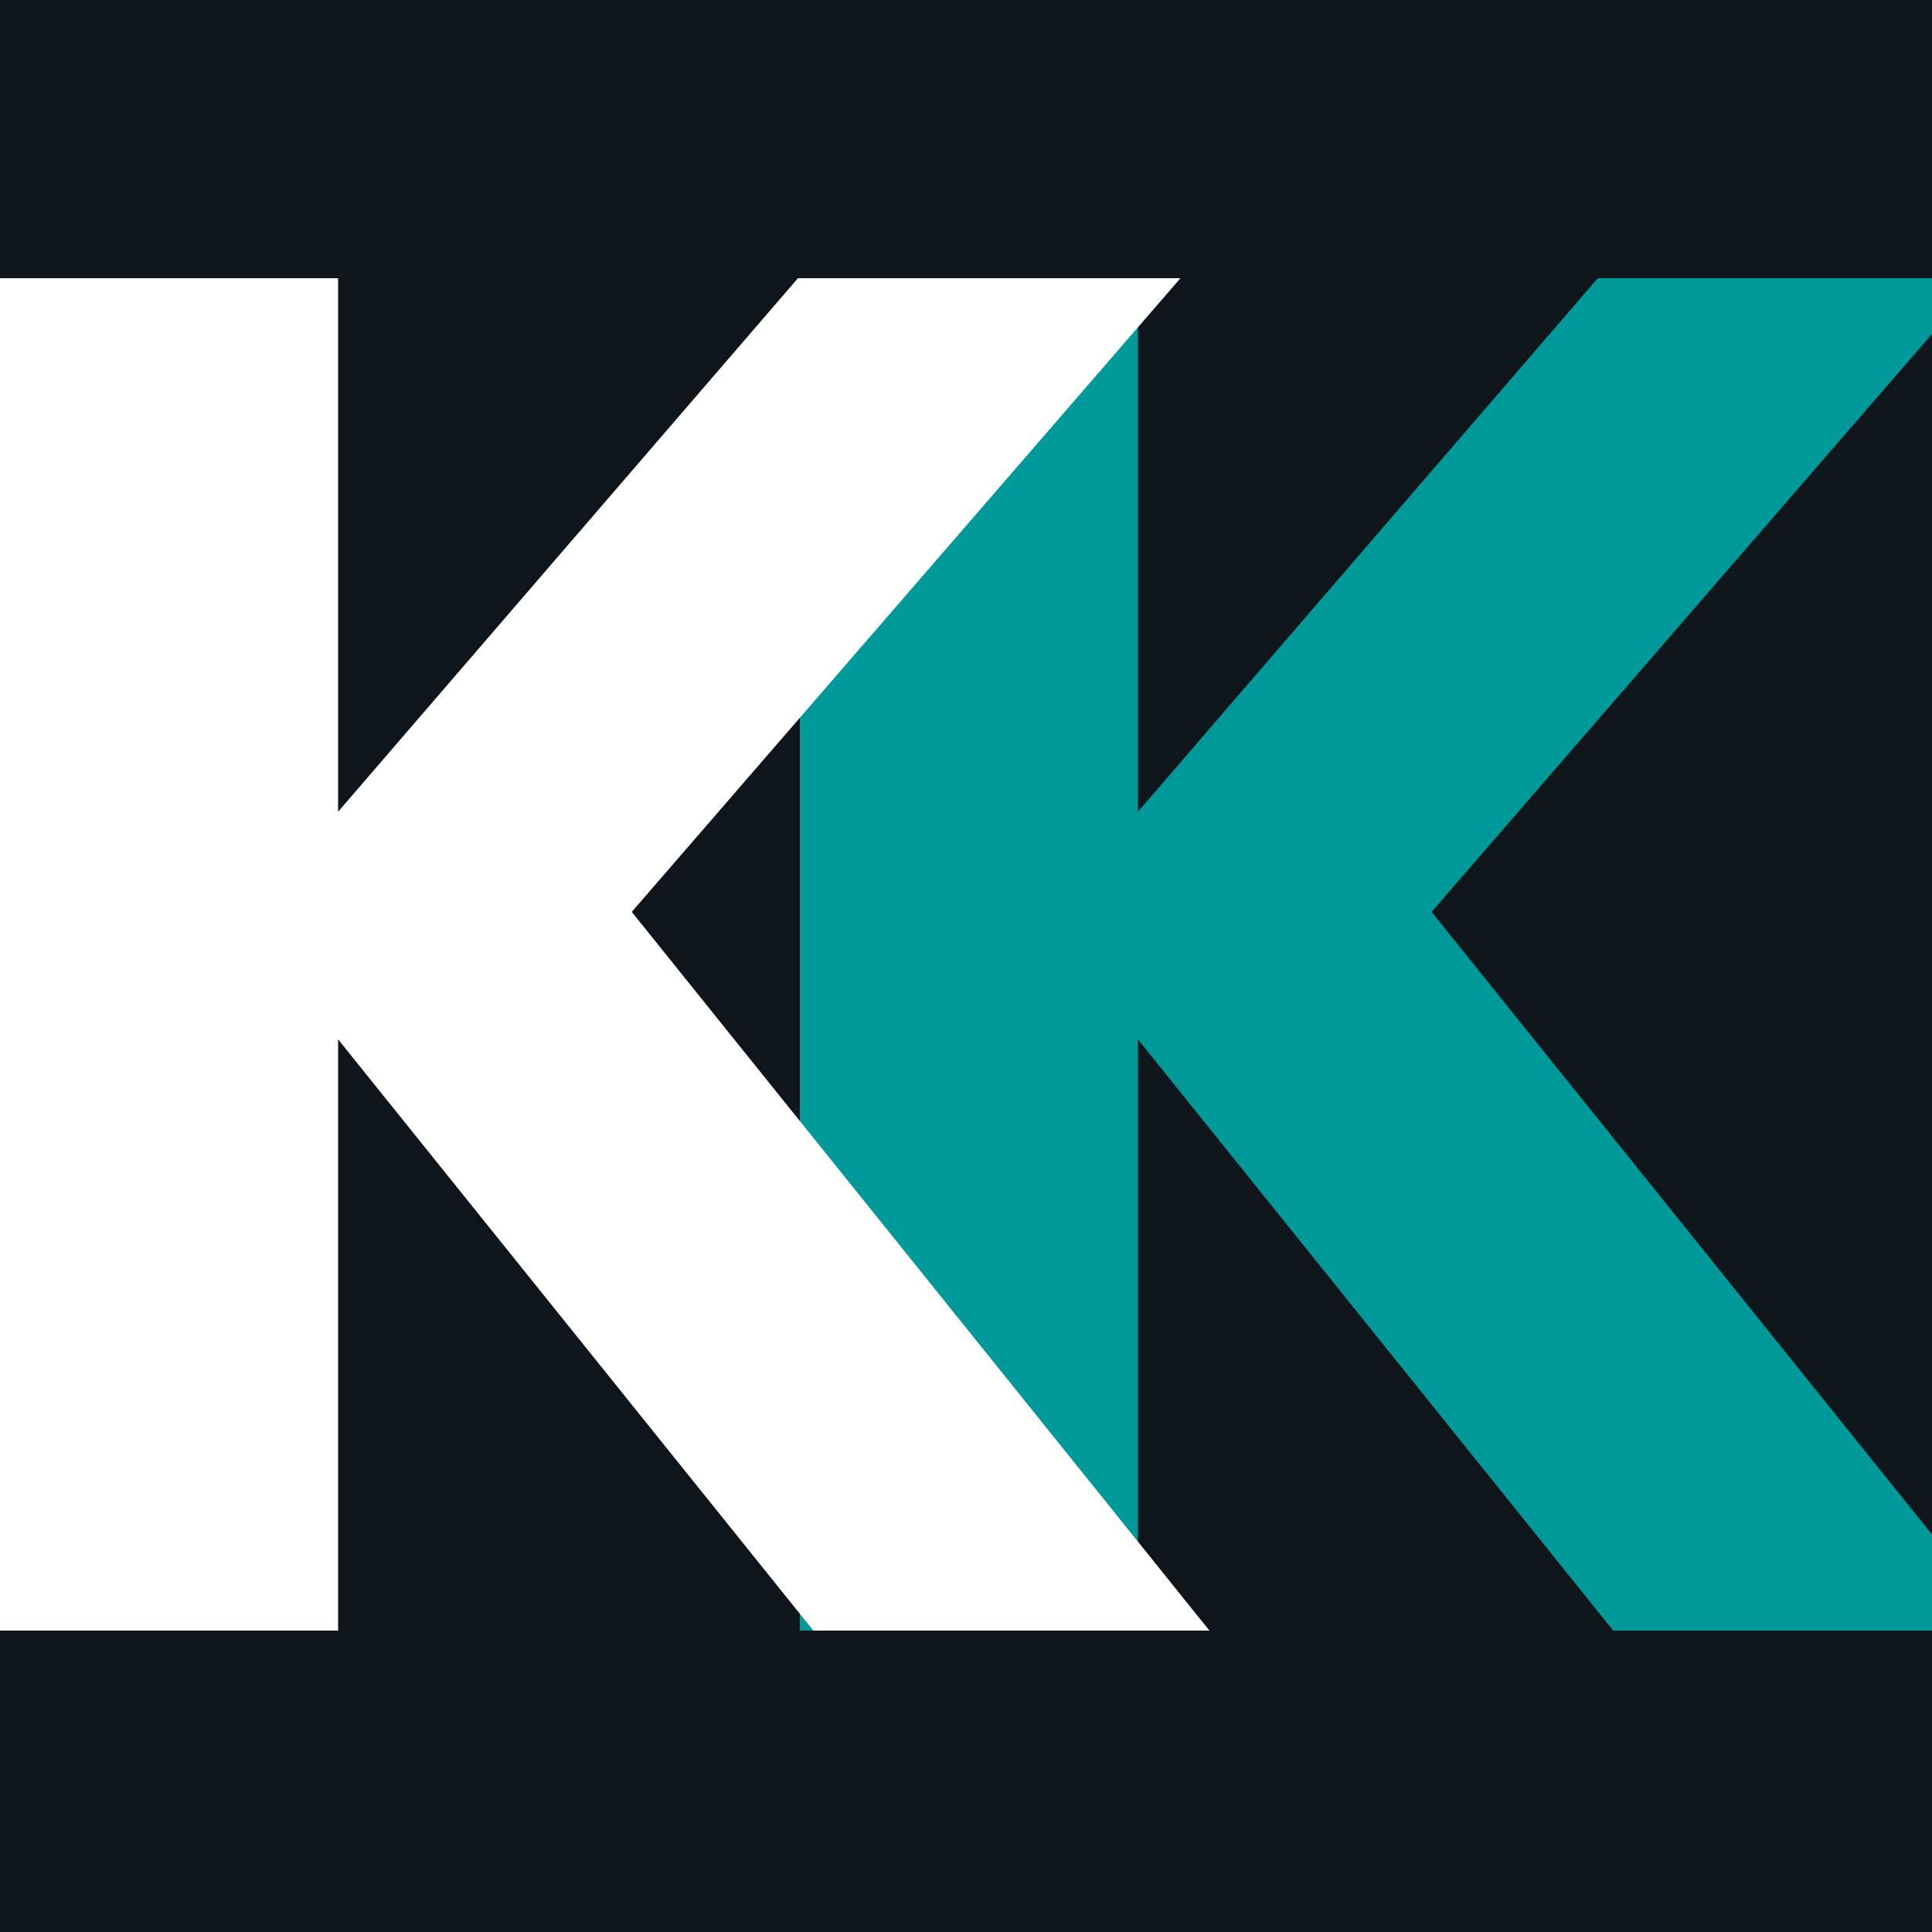
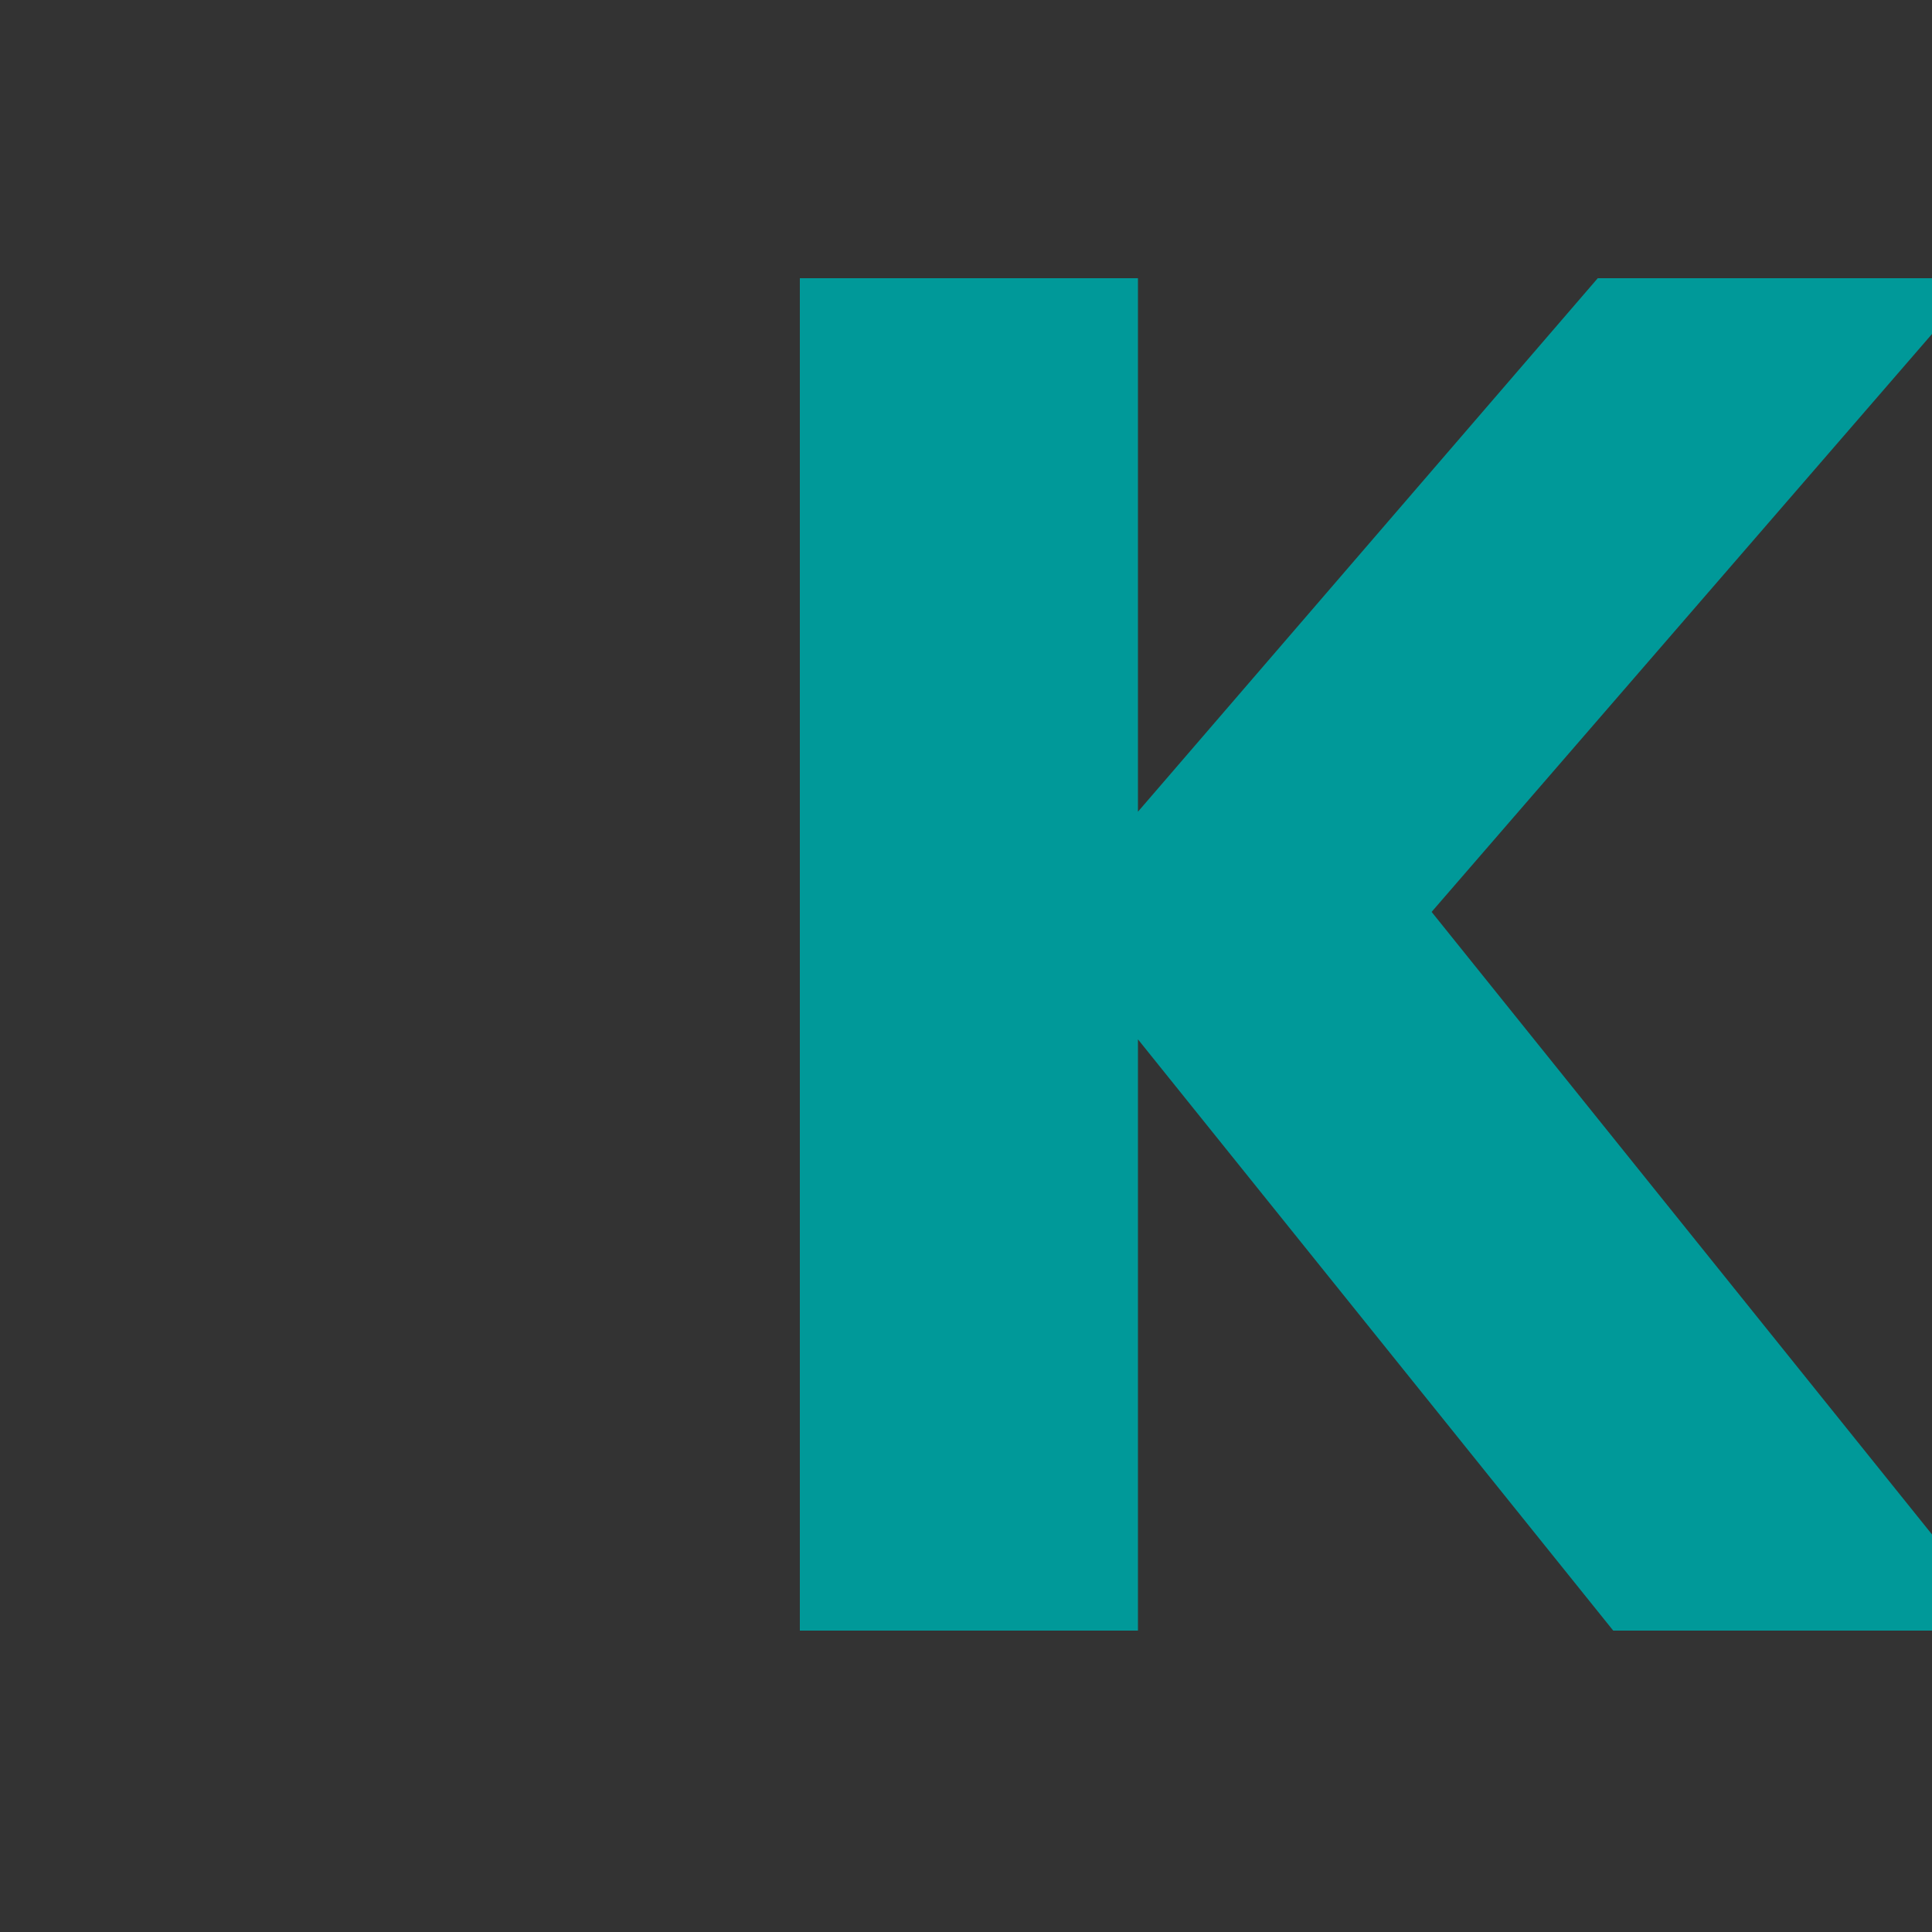
<svg xmlns="http://www.w3.org/2000/svg" width="500" height="500">
  <rect width="100%" height="100%" fill="#333333" stroke="none" />
  <svg width="500" height="500" viewBox="0 0 500 500" fill="none">
    <g clip-path="url(#clip0_49_2)">
-       <rect width="500" height="500" fill="#0E151B" />
      <path d="M207 72H294.5V422H207V72ZM413.5 72H512.5L370.5 236L520 422H417.5L270 238.5L413.5 72Z" fill="#009999" />
-       <path d="M4.76837e-07 72H87.5V422H4.76837e-07V72ZM206.5 72H305.5L163.5 236L313 422H210.5L63 238.5L206.5 72Z" fill="white" />
    </g>
    <defs>
      <clipPath id="SvgjsClipPath1000">
        <rect width="500" height="500" fill="white" />
      </clipPath>
    </defs>
  </svg>
  <style>@media (prefers-color-scheme: light) { :root { filter: none; } } </style>
</svg>